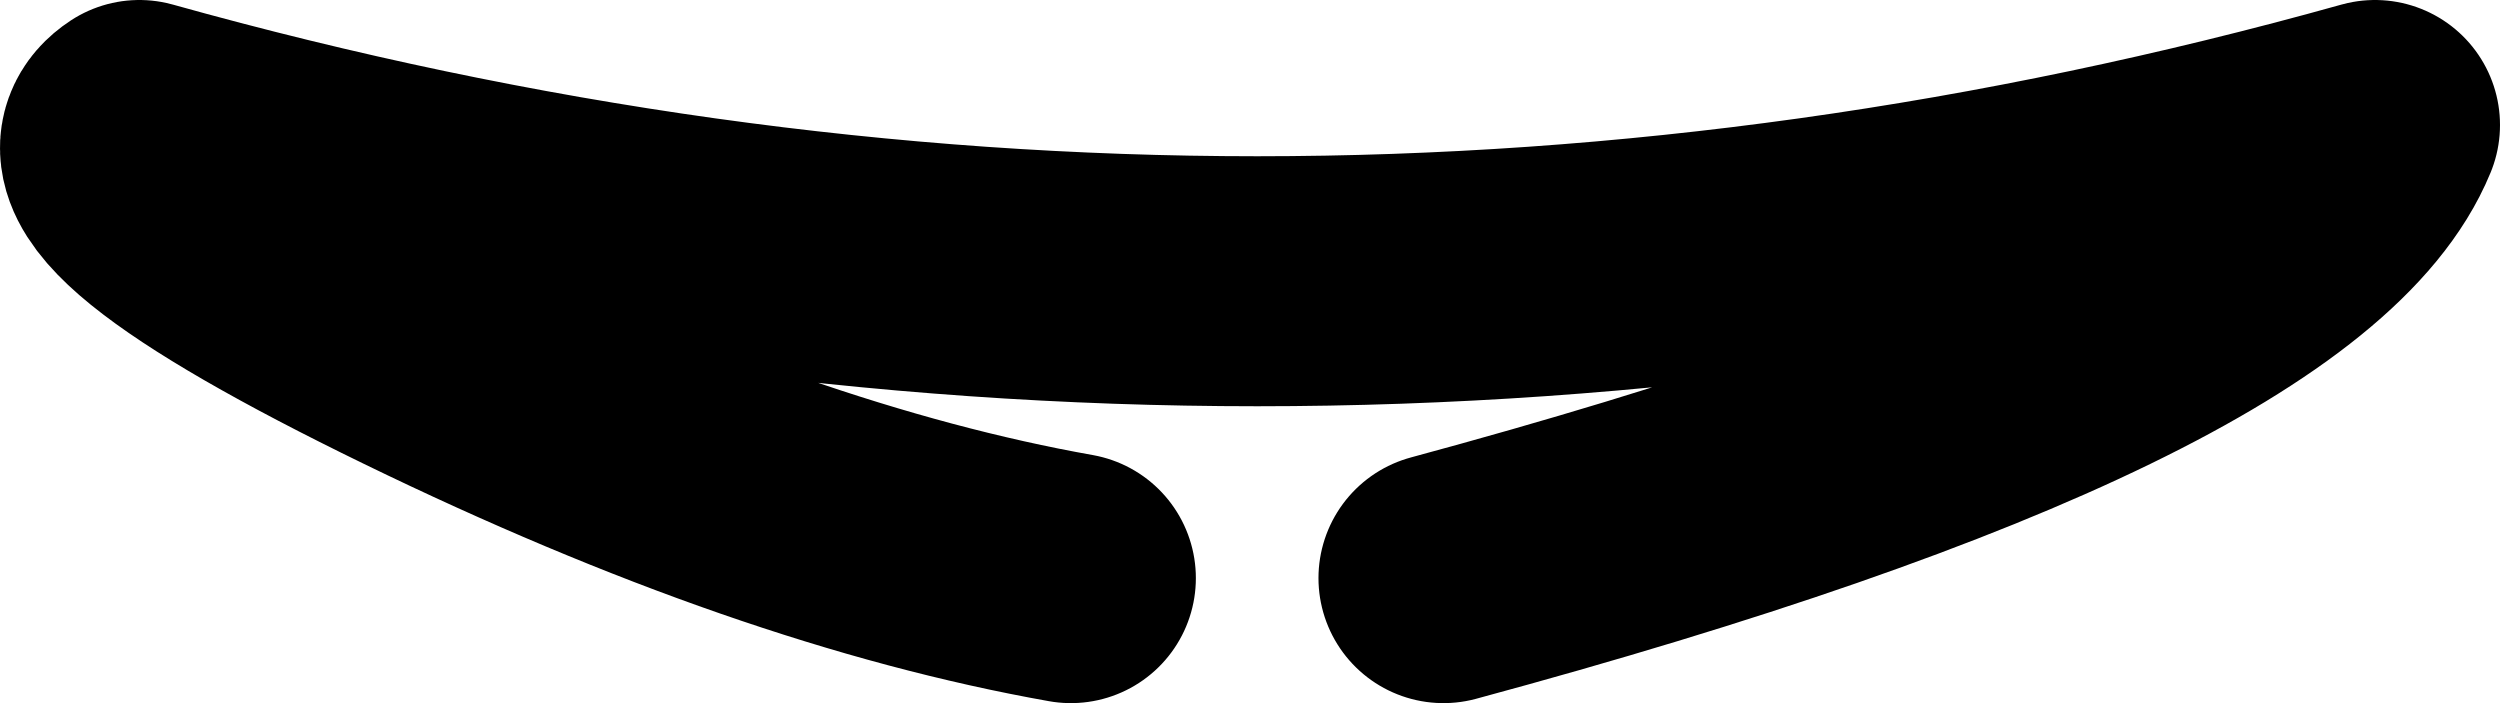
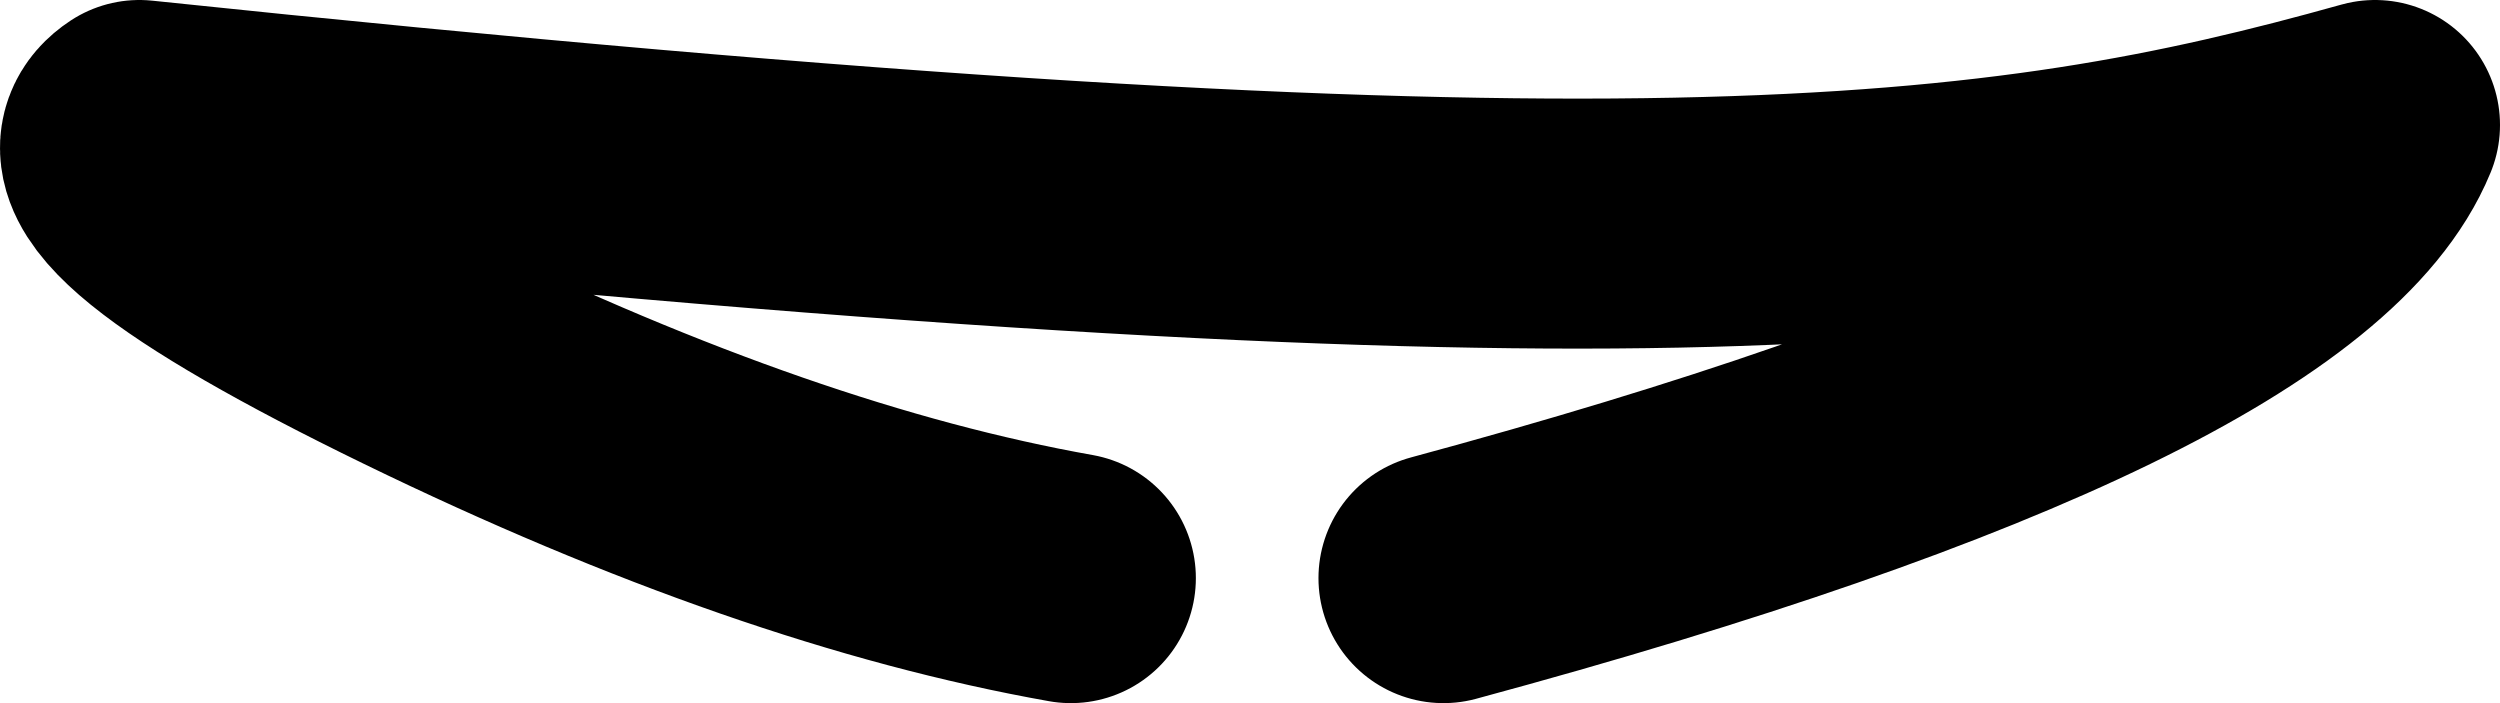
<svg xmlns="http://www.w3.org/2000/svg" width="160px" height="45px" viewBox="0 0 160 45" version="1.1">
  <title>mouth-6</title>
  <g id="All-customizable-items" stroke="none" stroke-width="1" fill="none" fill-rule="evenodd" stroke-linecap="round" stroke-linejoin="round">
    <g id="Mouth/-6" transform="translate(-527, -750)" stroke="#000000" stroke-width="16">
-       <path d="M595.535,787 C583.017,784.778 569.106,779.944 553.803,772.5 C538.499,765.056 532.537,760.222 535.917,758 C559.764,764.667 583.612,768 607.459,768 C631.306,768 655.153,764.667 679,758 C677.013,762.833 671.051,767.667 661.115,772.5 C651.178,777.333 637.268,782.167 619.382,787" id="mouth-6" />
+       <path d="M595.535,787 C583.017,784.778 569.106,779.944 553.803,772.5 C538.499,765.056 532.537,760.222 535.917,758 C631.306,768 655.153,764.667 679,758 C677.013,762.833 671.051,767.667 661.115,772.5 C651.178,777.333 637.268,782.167 619.382,787" id="mouth-6" />
    </g>
  </g>
</svg>